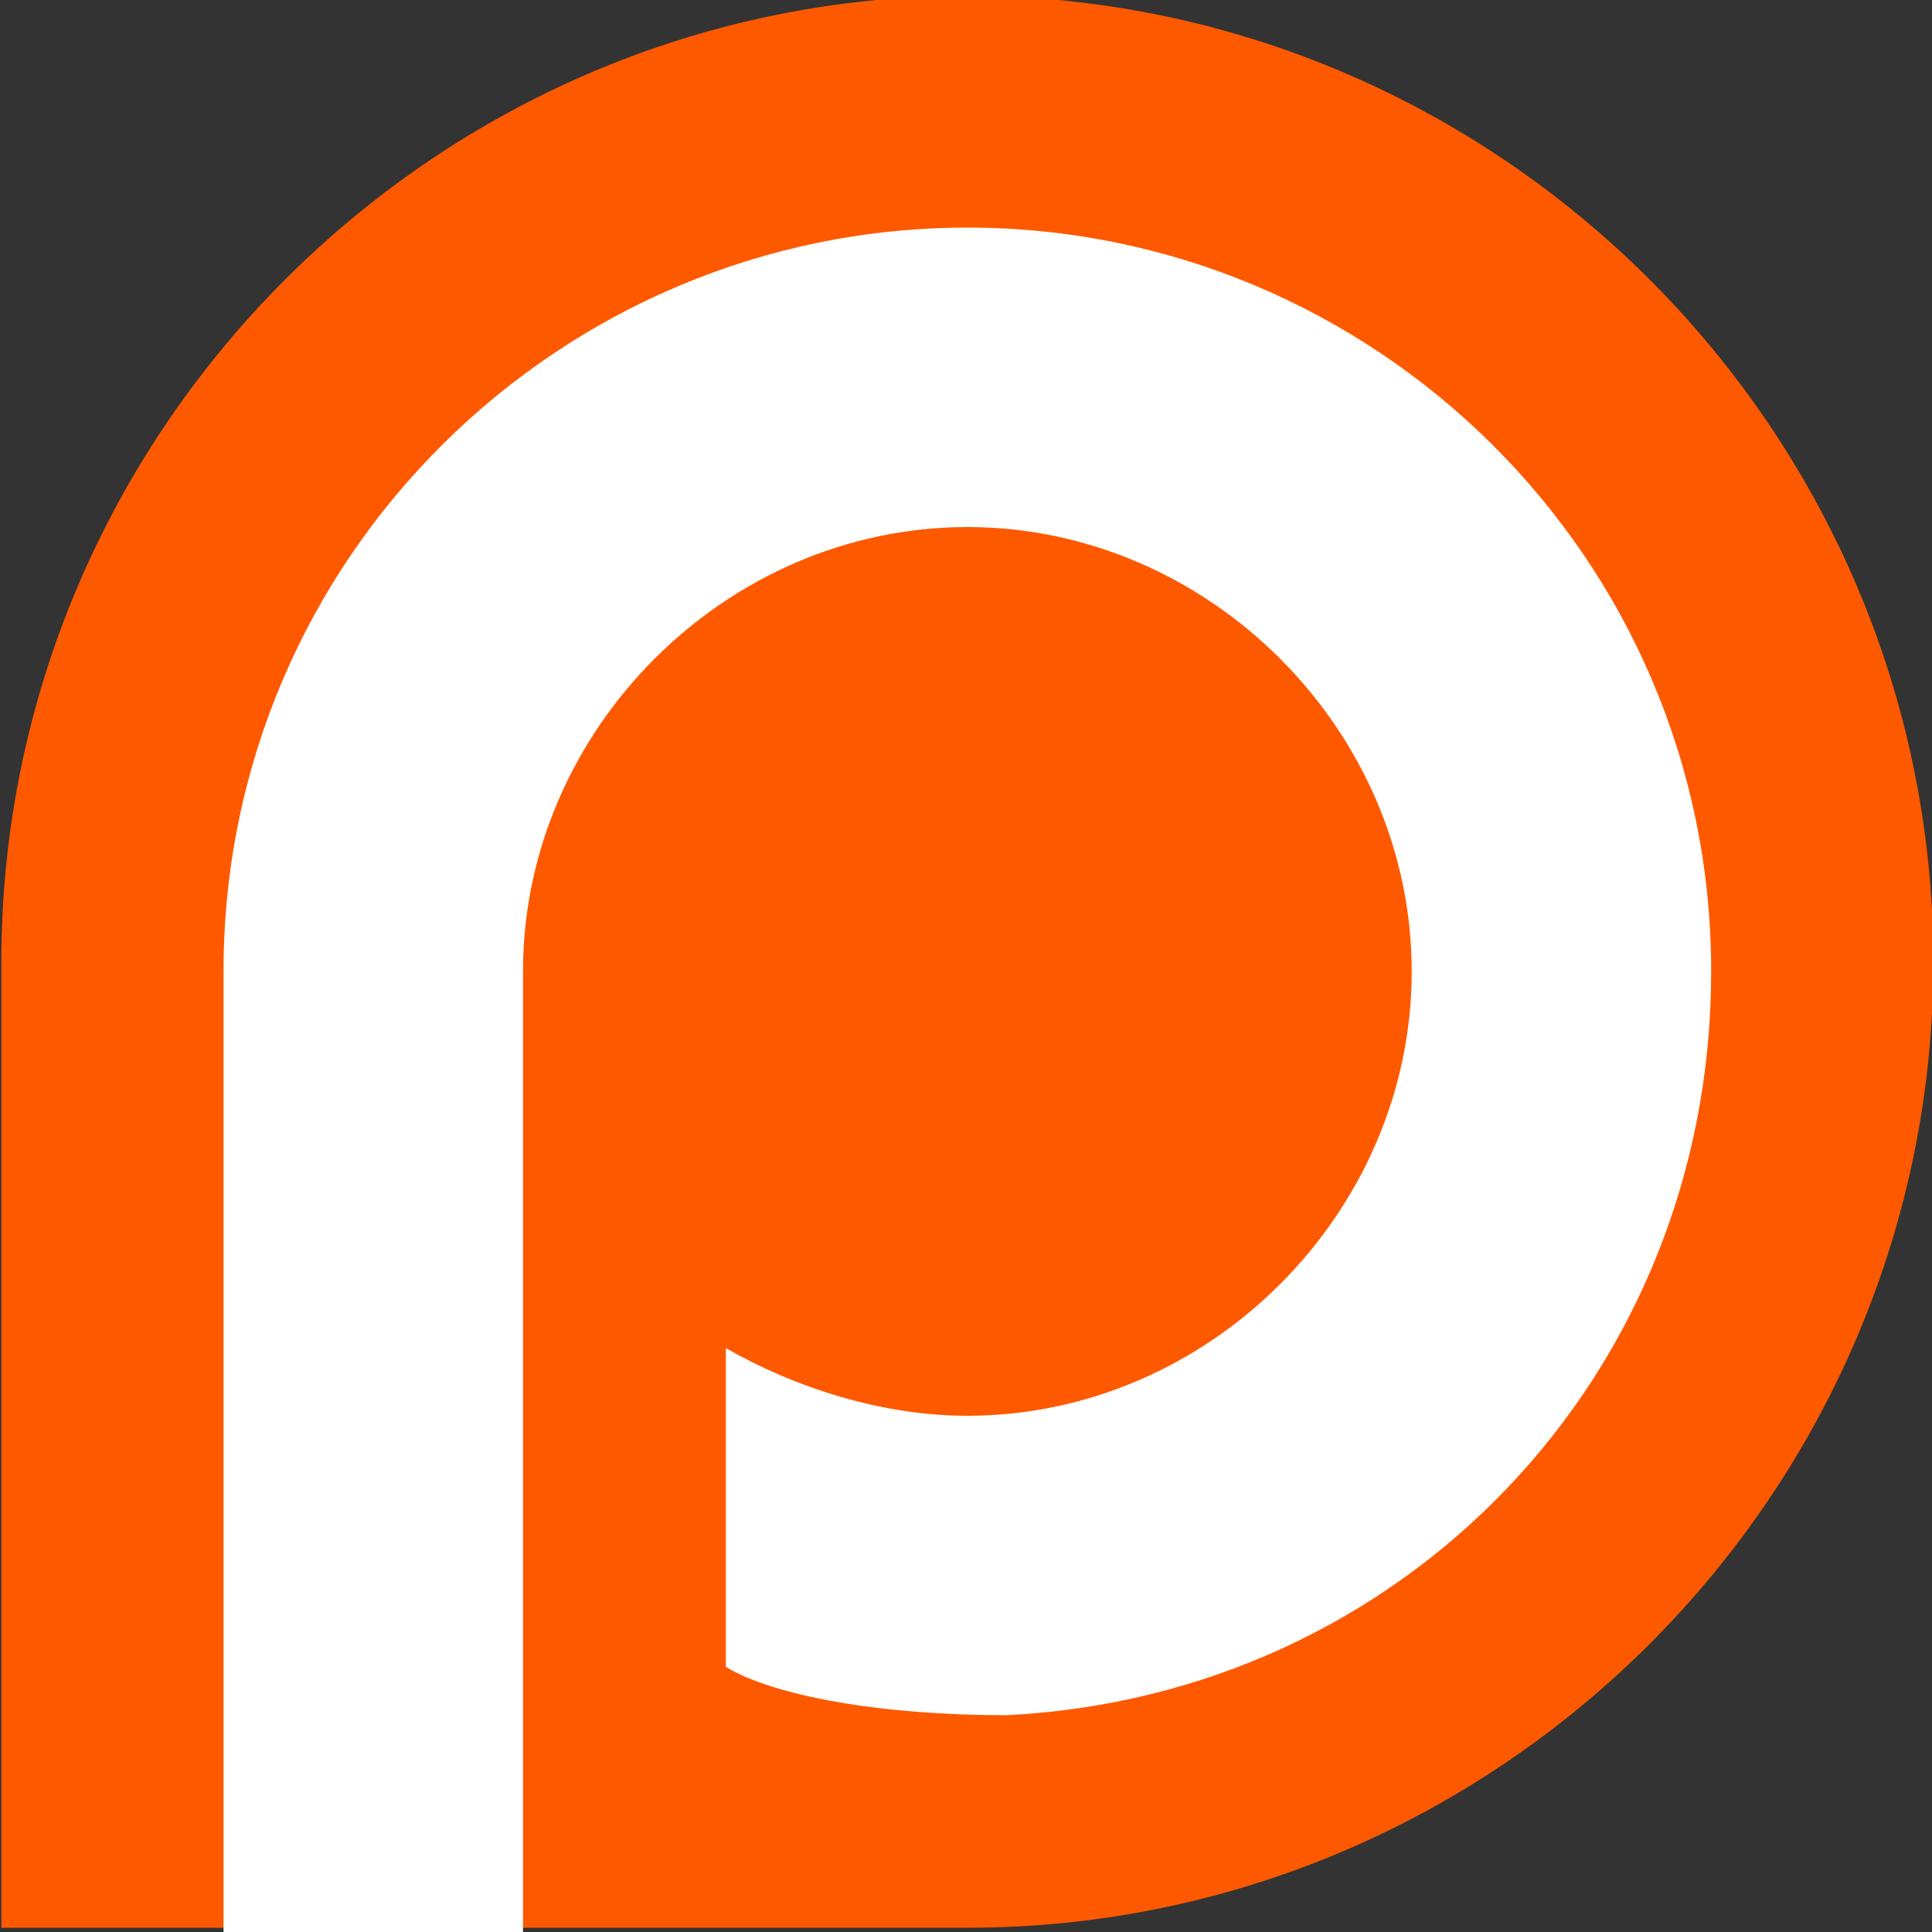
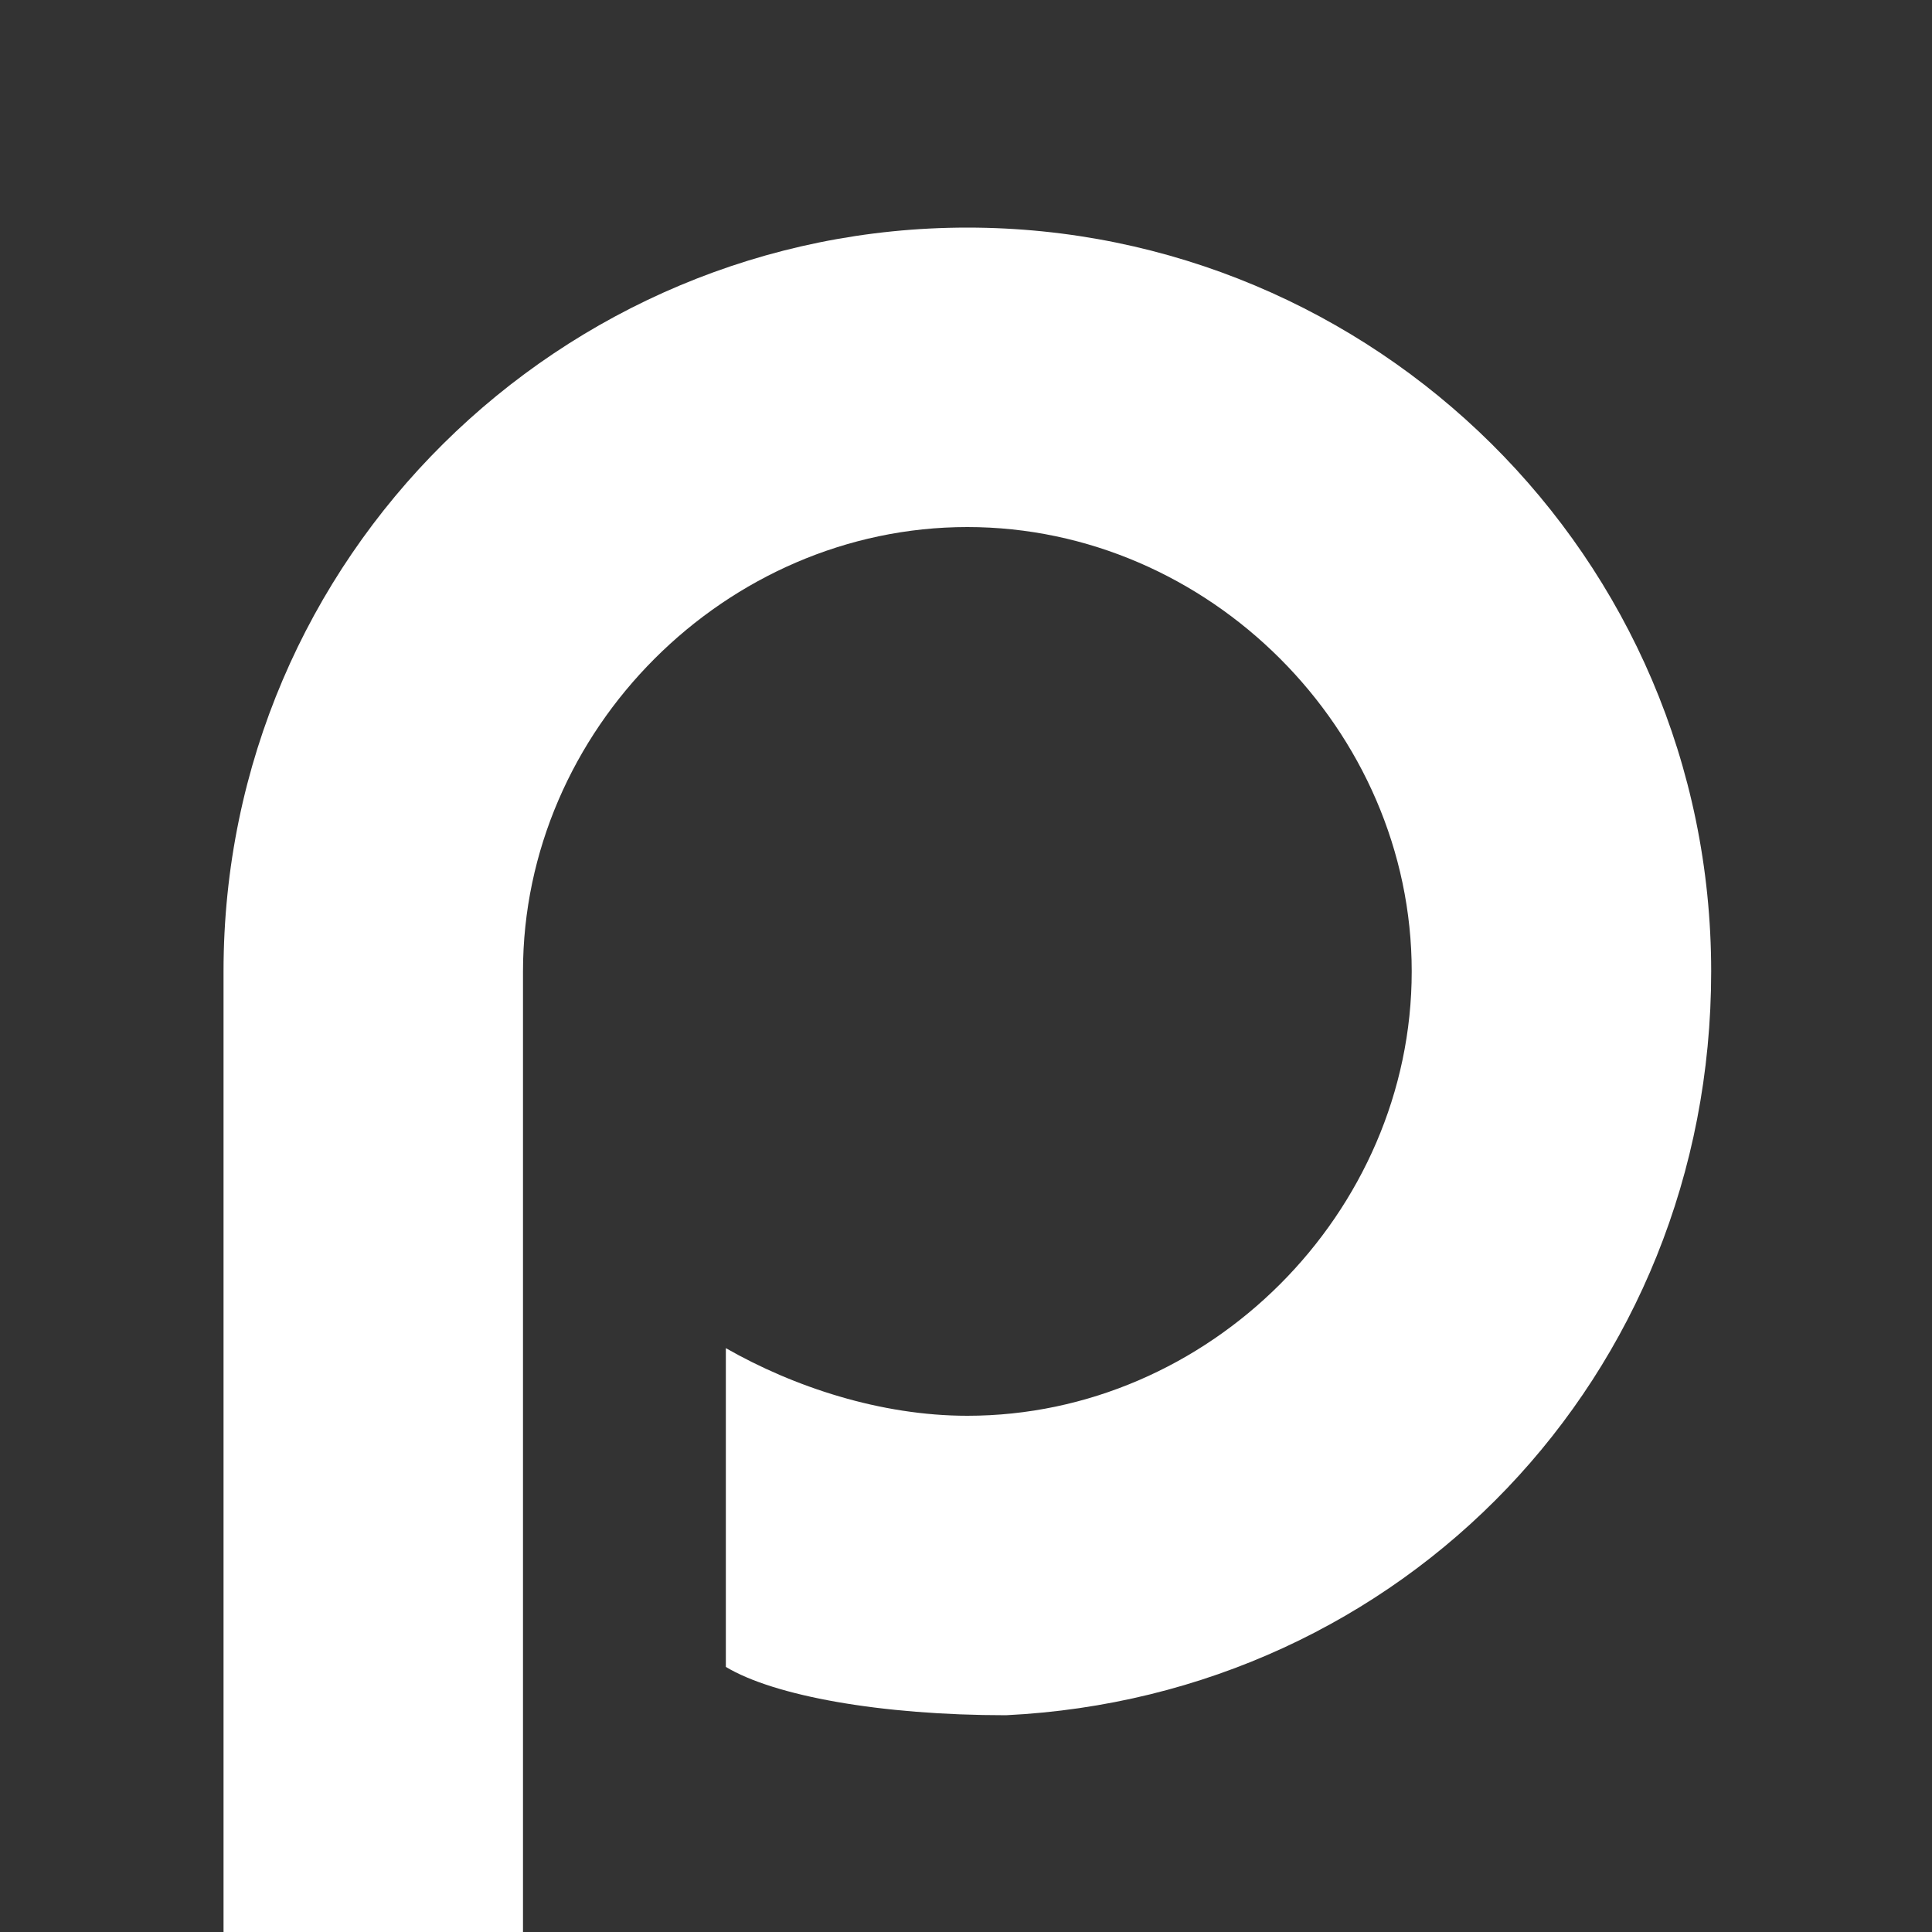
<svg xmlns="http://www.w3.org/2000/svg" xmlns:ns1="http://sodipodi.sourceforge.net/DTD/sodipodi-0.dtd" xmlns:ns2="http://www.inkscape.org/namespaces/inkscape" version="1.1" id="svg3168" x="0px" y="0px" viewBox="0 0 20 20" style="enable-background:new 0 0 20 20;" xml:space="preserve">
  <rect x="0" y="0" width="20" height="20" fill="#333333" stroke="none" />
  <style type="text/css">
	.st0{fill:#FF5900;}
	.st1{fill:#FFFFFF;}
</style>
  <ns1:namedview bordercolor="#666666" borderopacity="1.0" fit-margin-bottom="0" fit-margin-left="0" fit-margin-right="0" fit-margin-top="0" id="base" ns2:current-layer="layer1" ns2:cx="-612.89609" ns2:cy="147.0455" ns2:document-units="px" ns2:object-nodes="true" ns2:pageopacity="0.0" ns2:pageshadow="2" ns2:snap-center="true" ns2:window-height="1018" ns2:window-maximized="1" ns2:window-width="1920" ns2:window-x="-8" ns2:window-y="-8" ns2:zoom="0.24748737" pagecolor="#ffffff" showgrid="false">
	</ns1:namedview>
  <g id="layer1" transform="translate(-78.586,-210.444)" ns2:groupmode="layer" ns2:label="Layer 1">
-     <path id="path3204" ns2:connector-curvature="0" class="st0" d="M88.6,210.4c-5.5,0-10,4.5-10,10v10h9.6c0.1,0,0.3,0,0.4,0   c5.5,0,10-4.5,10-10S94.1,210.4,88.6,210.4L88.6,210.4z" />
-     <path id="path3192" ns2:connector-curvature="0" class="st1" d="M88.6,212.8c-4.2,0-7.7,3.4-7.7,7.7v4.6v3.1v2.3H84v-10   c0-2.5,2.1-4.6,4.6-4.6c2.5,0,4.6,2.1,4.6,4.6c0,2.5-2.1,4.6-4.6,4.6c-0.9,0-1.8-0.3-2.5-0.7v3.3c0.5,0.3,1.6,0.5,2.9,0.5   c4.1-0.2,7.3-3.5,7.3-7.7C96.3,216.2,92.8,212.8,88.6,212.8L88.6,212.8z M88.3,228.1c0.1,0,0.2,0,0.3,0c0.1,0,0.2,0,0.3,0H88.3z" />
+     <path id="path3192" ns2:connector-curvature="0" class="st1" d="M88.6,212.8c-4.2,0-7.7,3.4-7.7,7.7v4.6v3.1v2.3H84v-10   c0-2.5,2.1-4.6,4.6-4.6c2.5,0,4.6,2.1,4.6,4.6c0,2.5-2.1,4.6-4.6,4.6c-0.9,0-1.8-0.3-2.5-0.7v3.3c0.5,0.3,1.6,0.5,2.9,0.5   c4.1-0.2,7.3-3.5,7.3-7.7C96.3,216.2,92.8,212.8,88.6,212.8L88.6,212.8z M88.3,228.1c0.1,0,0.2,0,0.3,0c0.1,0,0.2,0,0.3,0H88.3" />
  </g>
</svg>